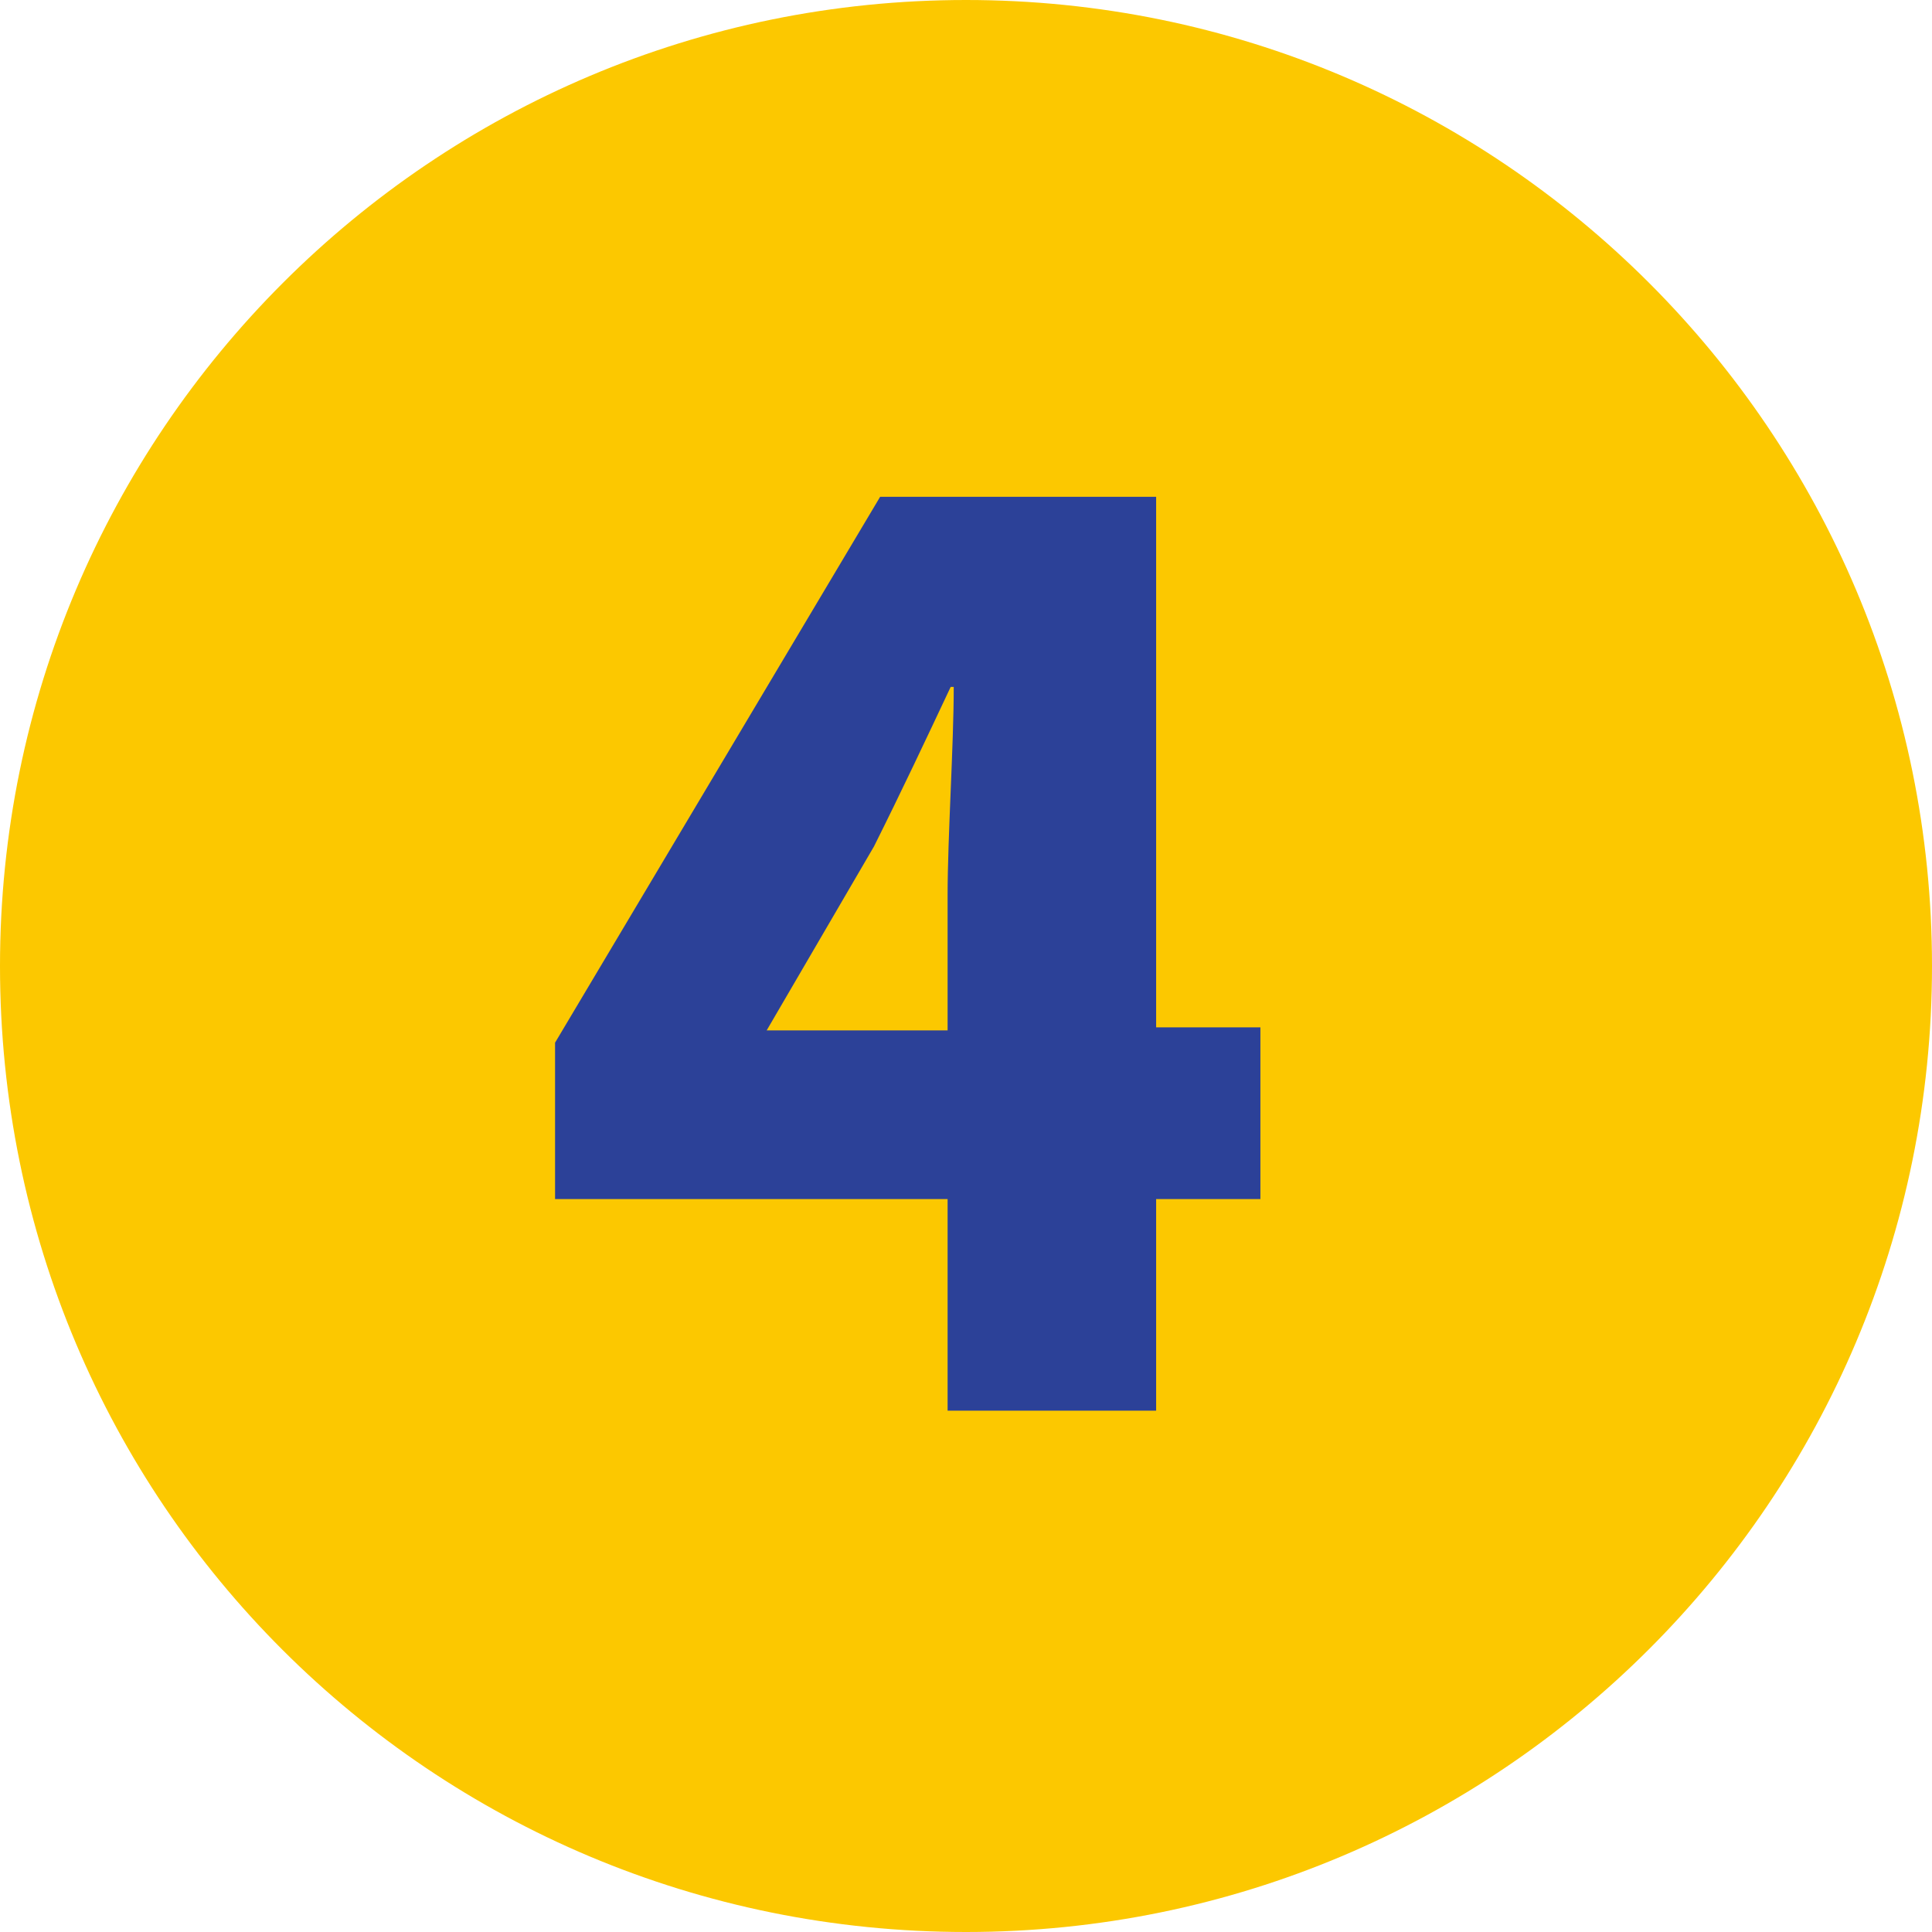
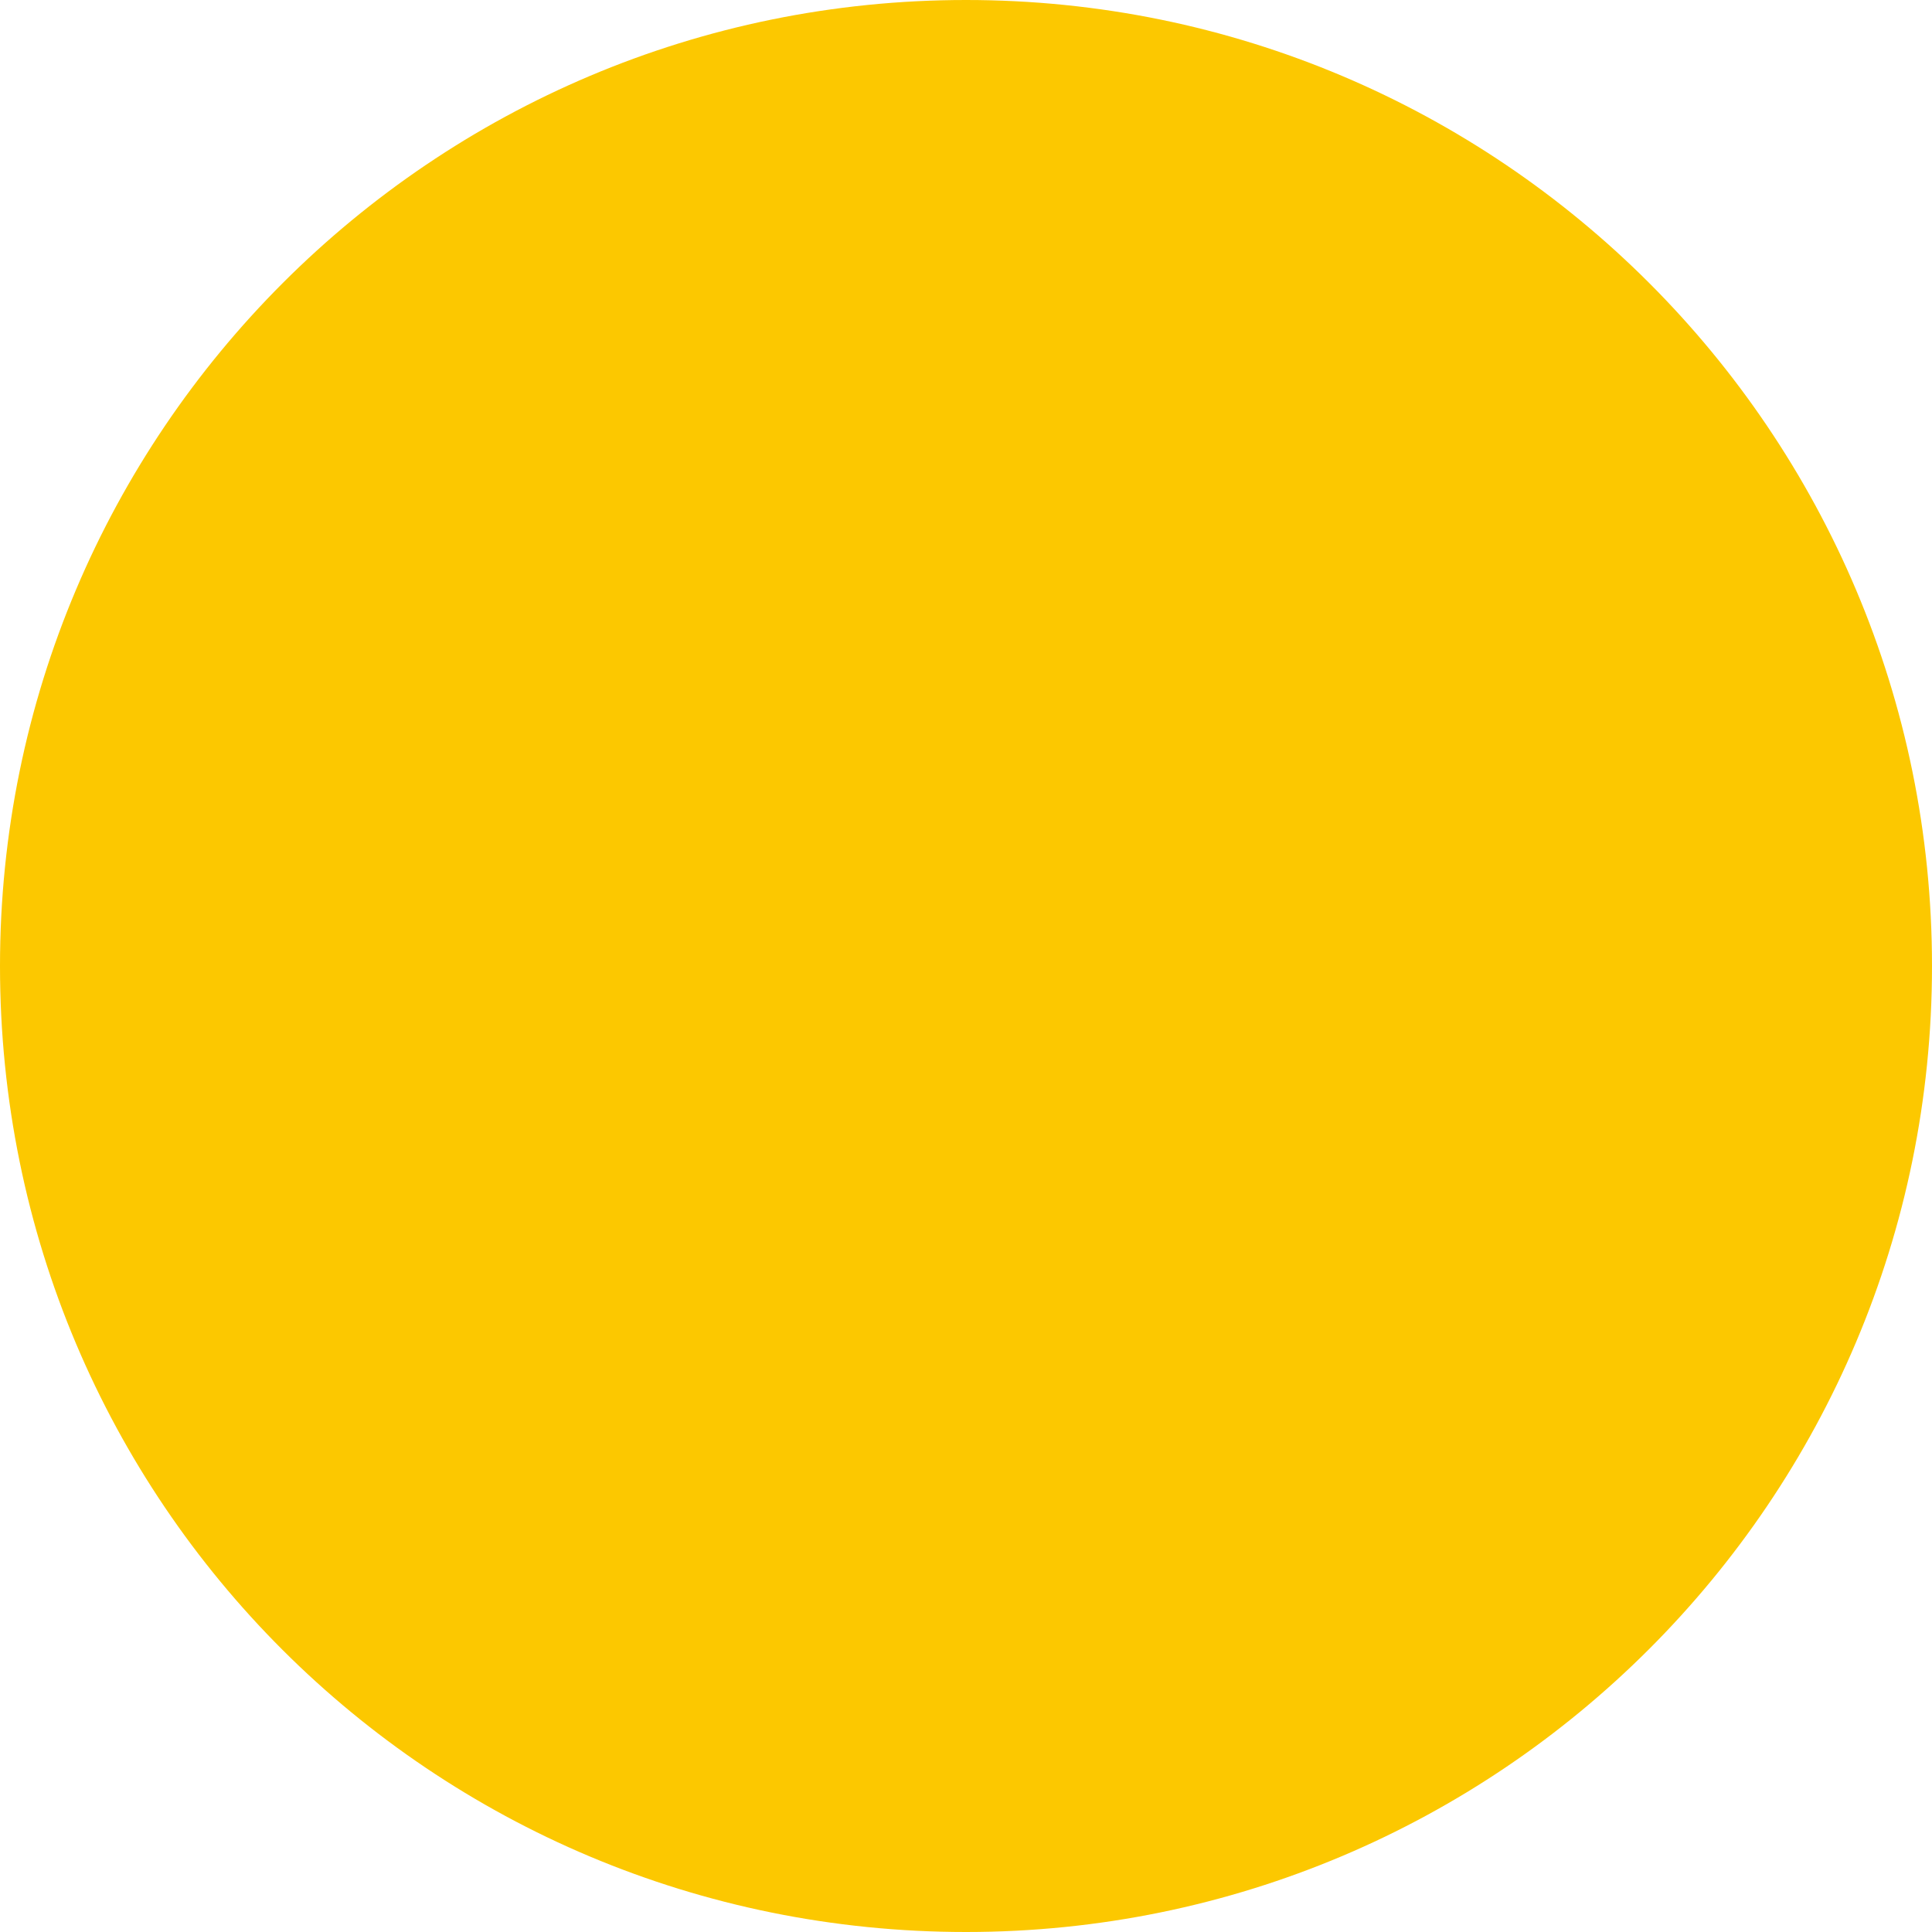
<svg xmlns="http://www.w3.org/2000/svg" version="1.1" id="レイヤー_1" x="0px" y="0px" viewBox="0 0 63 63" style="enable-background:new 0 0 63 63;" xml:space="preserve">
  <style type="text/css">
	.st0{fill:#FCC800;}
	.st1{fill:#2C4198;}
</style>
  <path class="st0" d="M0,31.5C0,14.1,14.1,0,31.5,0S63,14.1,63,31.5S48.9,63,31.5,63C14.1,63,0,49,0,31.5C0,31.6,0,31.5,0,31.5z" />
  <g>
-     <path class="st1" d="M30.9,39.1H18.1V34l10.6-17.8h9v17.3h3.4v5.6h-3.4v6.9h-6.8V39.1z M30.9,33.5v-4.3c0-1.9,0.2-4.9,0.2-6.8H31   c-0.8,1.7-1.6,3.4-2.5,5.2l-3.5,6H30.9z" />
-   </g>
+     </g>
</svg>